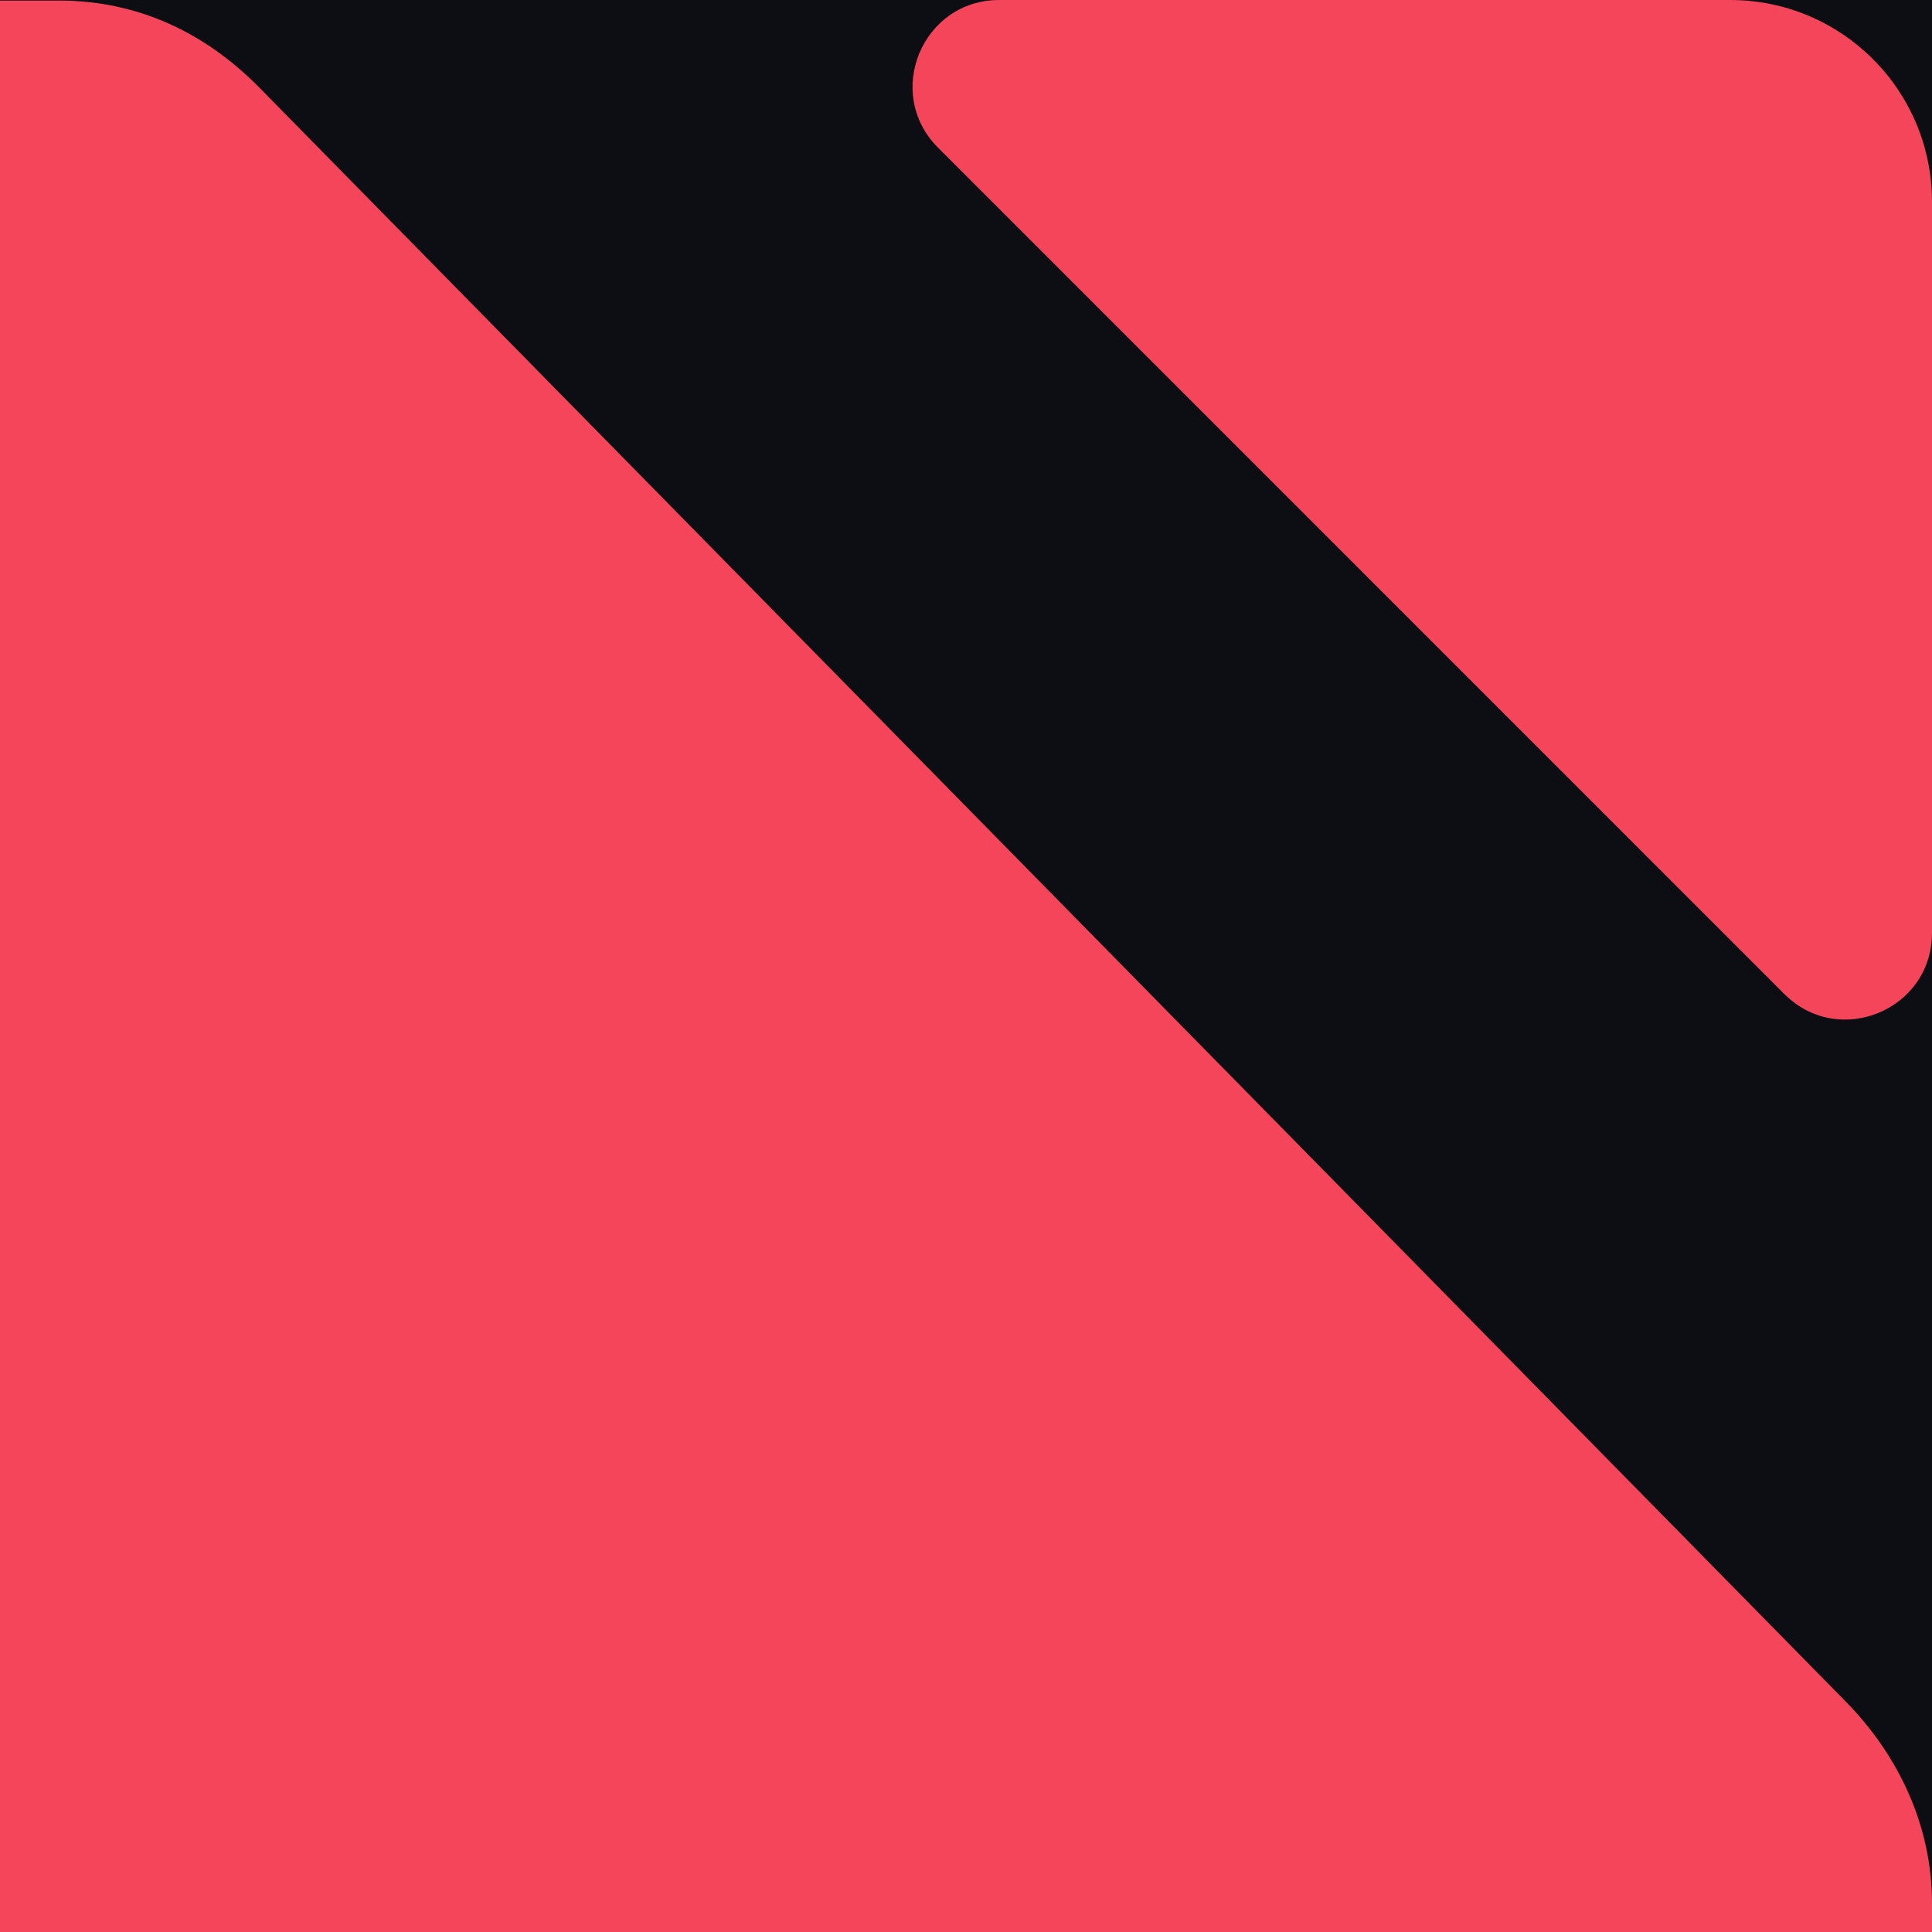
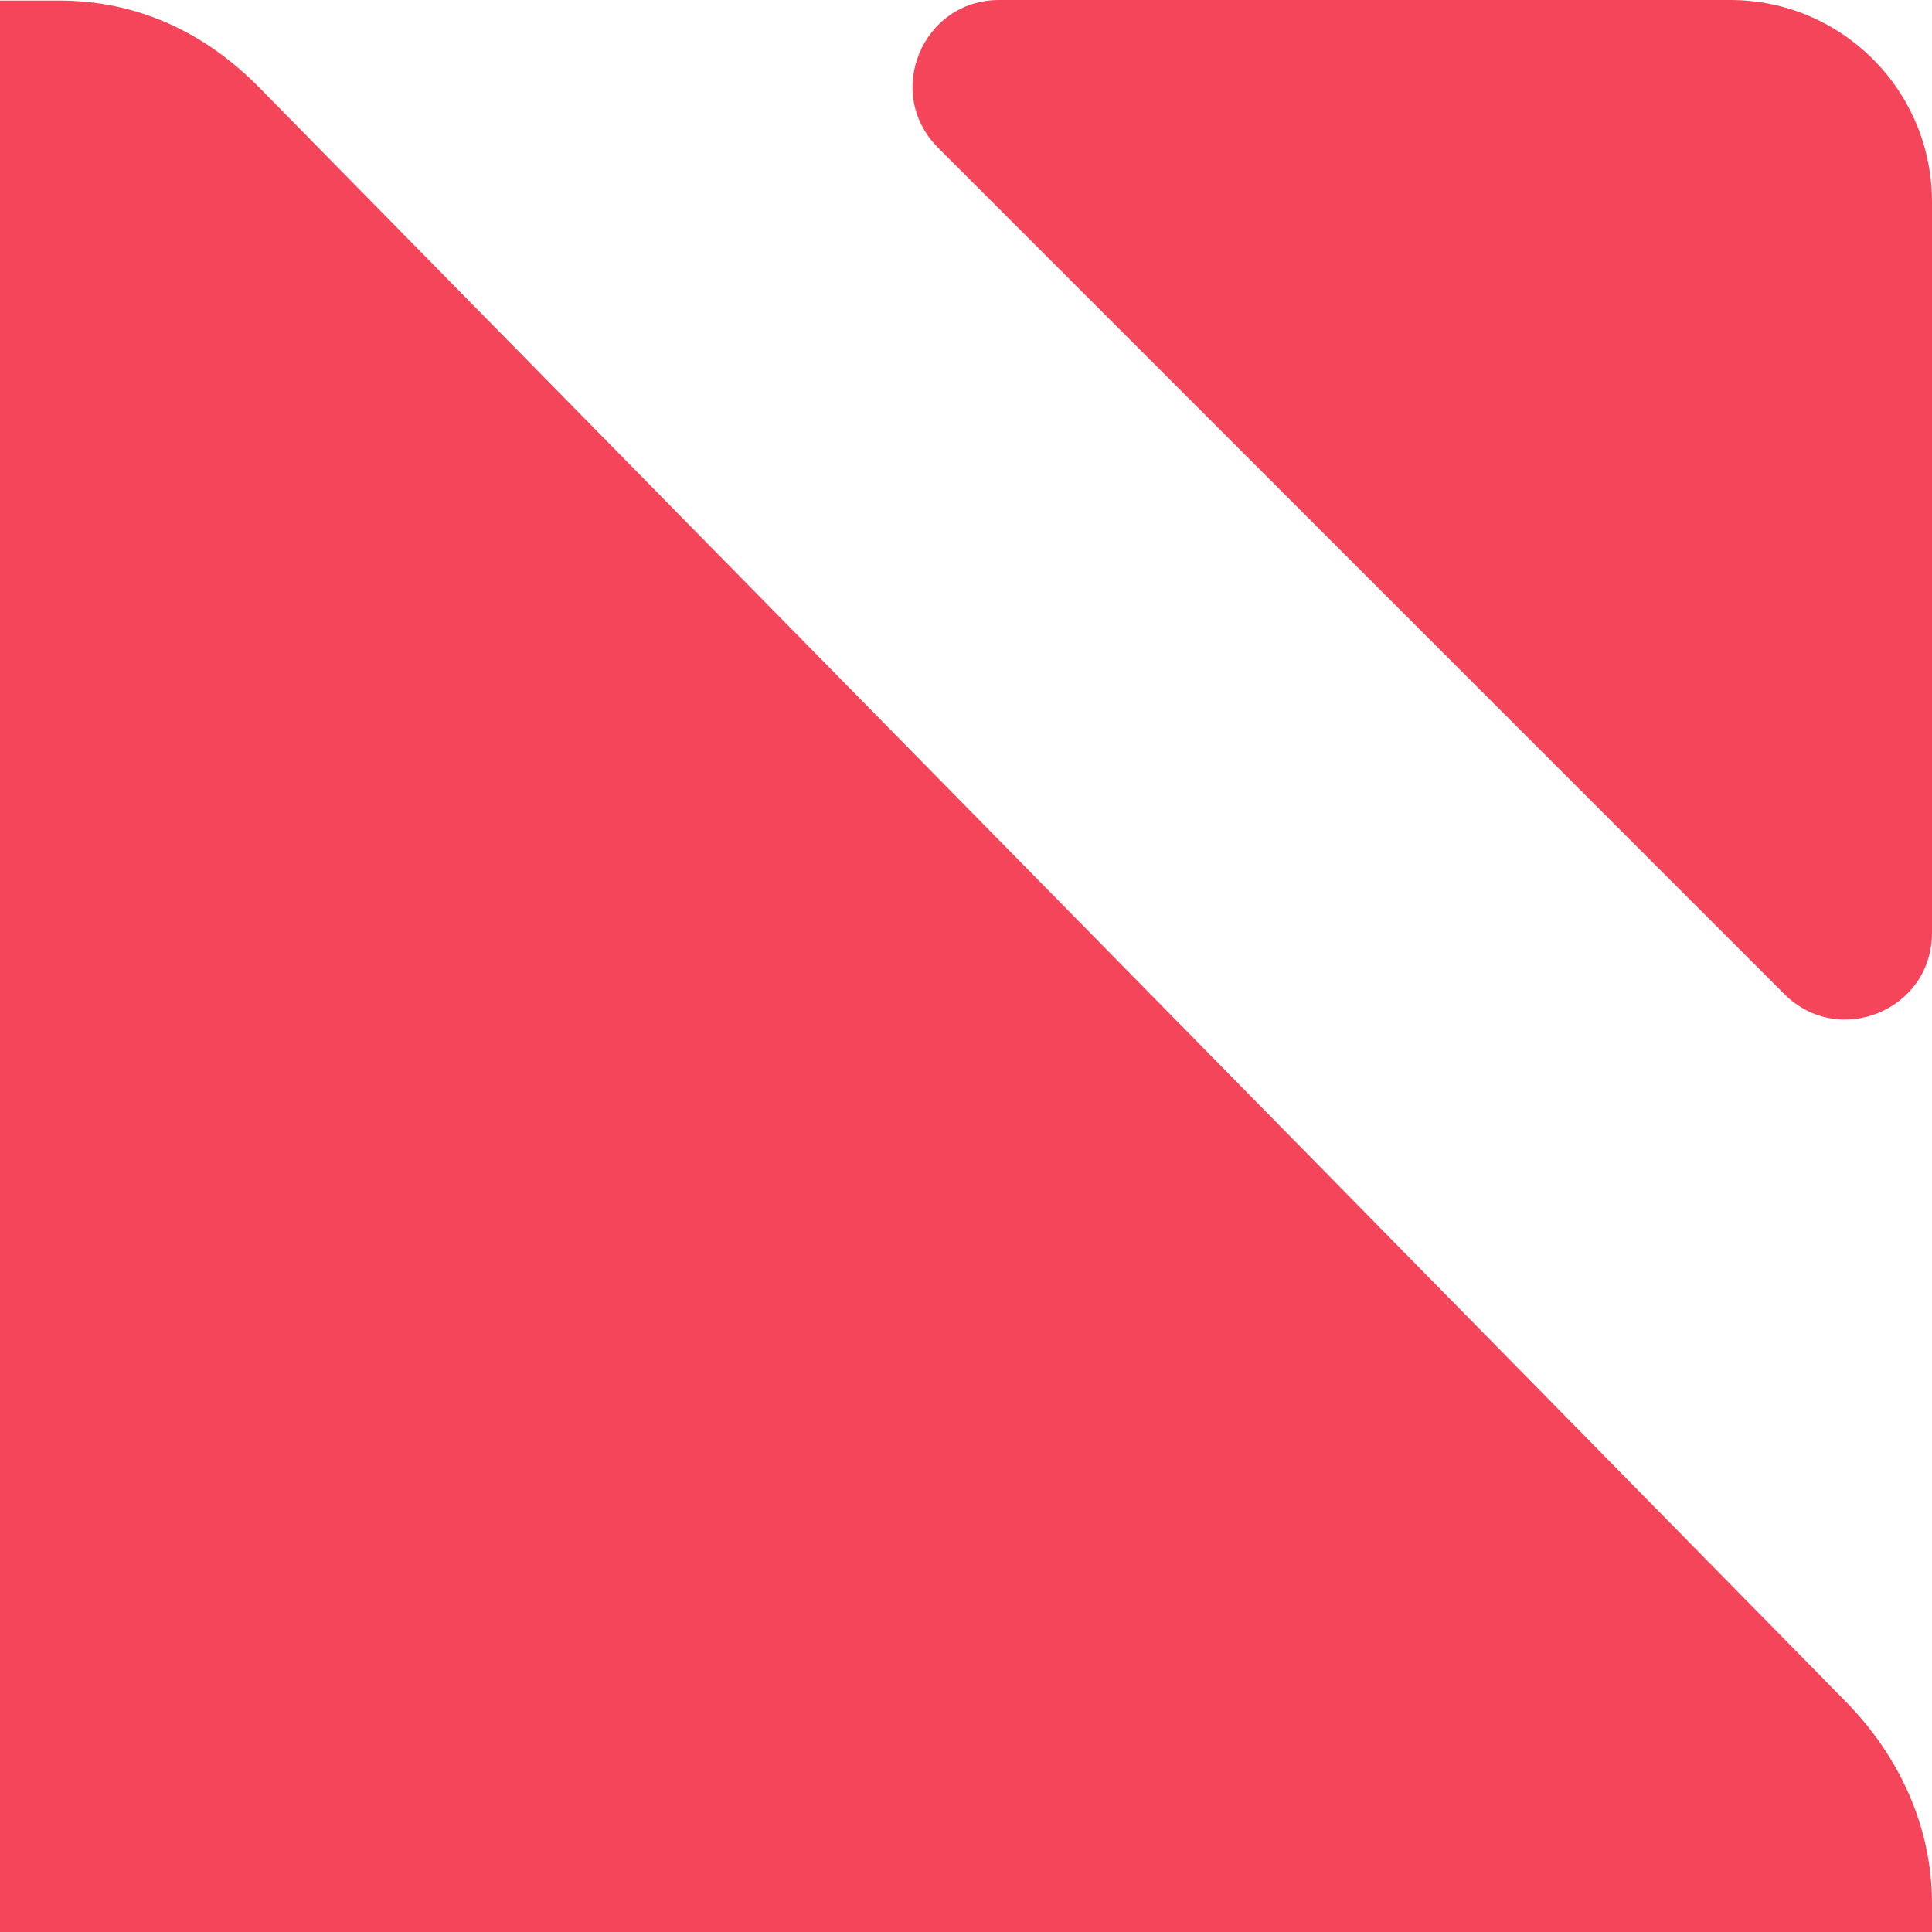
<svg xmlns="http://www.w3.org/2000/svg" clip-rule="evenodd" fill-rule="evenodd" stroke-linejoin="round" stroke-miterlimit="2" viewBox="0 0 67 67">
-   <path d="m0 0h67v67h-67z" fill="#0c0e14" />
  <g fill="#f5455a" fill-rule="nonzero">
    <path d="m67 32.352c0 2.673-3.23 4.011-5.12 2.121l-29.35-29.352c-1.89-1.89-.55-5.121 2.12-5.121h25.35c3.87 0 7 3.134 7 7z" />
    <path d="m0 .019h2.04c2.712 0 5.057 1.09 6.96 3.026l55 55.955c1.862 1.893 3 4.346 3 7v1h-67v-66.981z" />
  </g>
</svg>